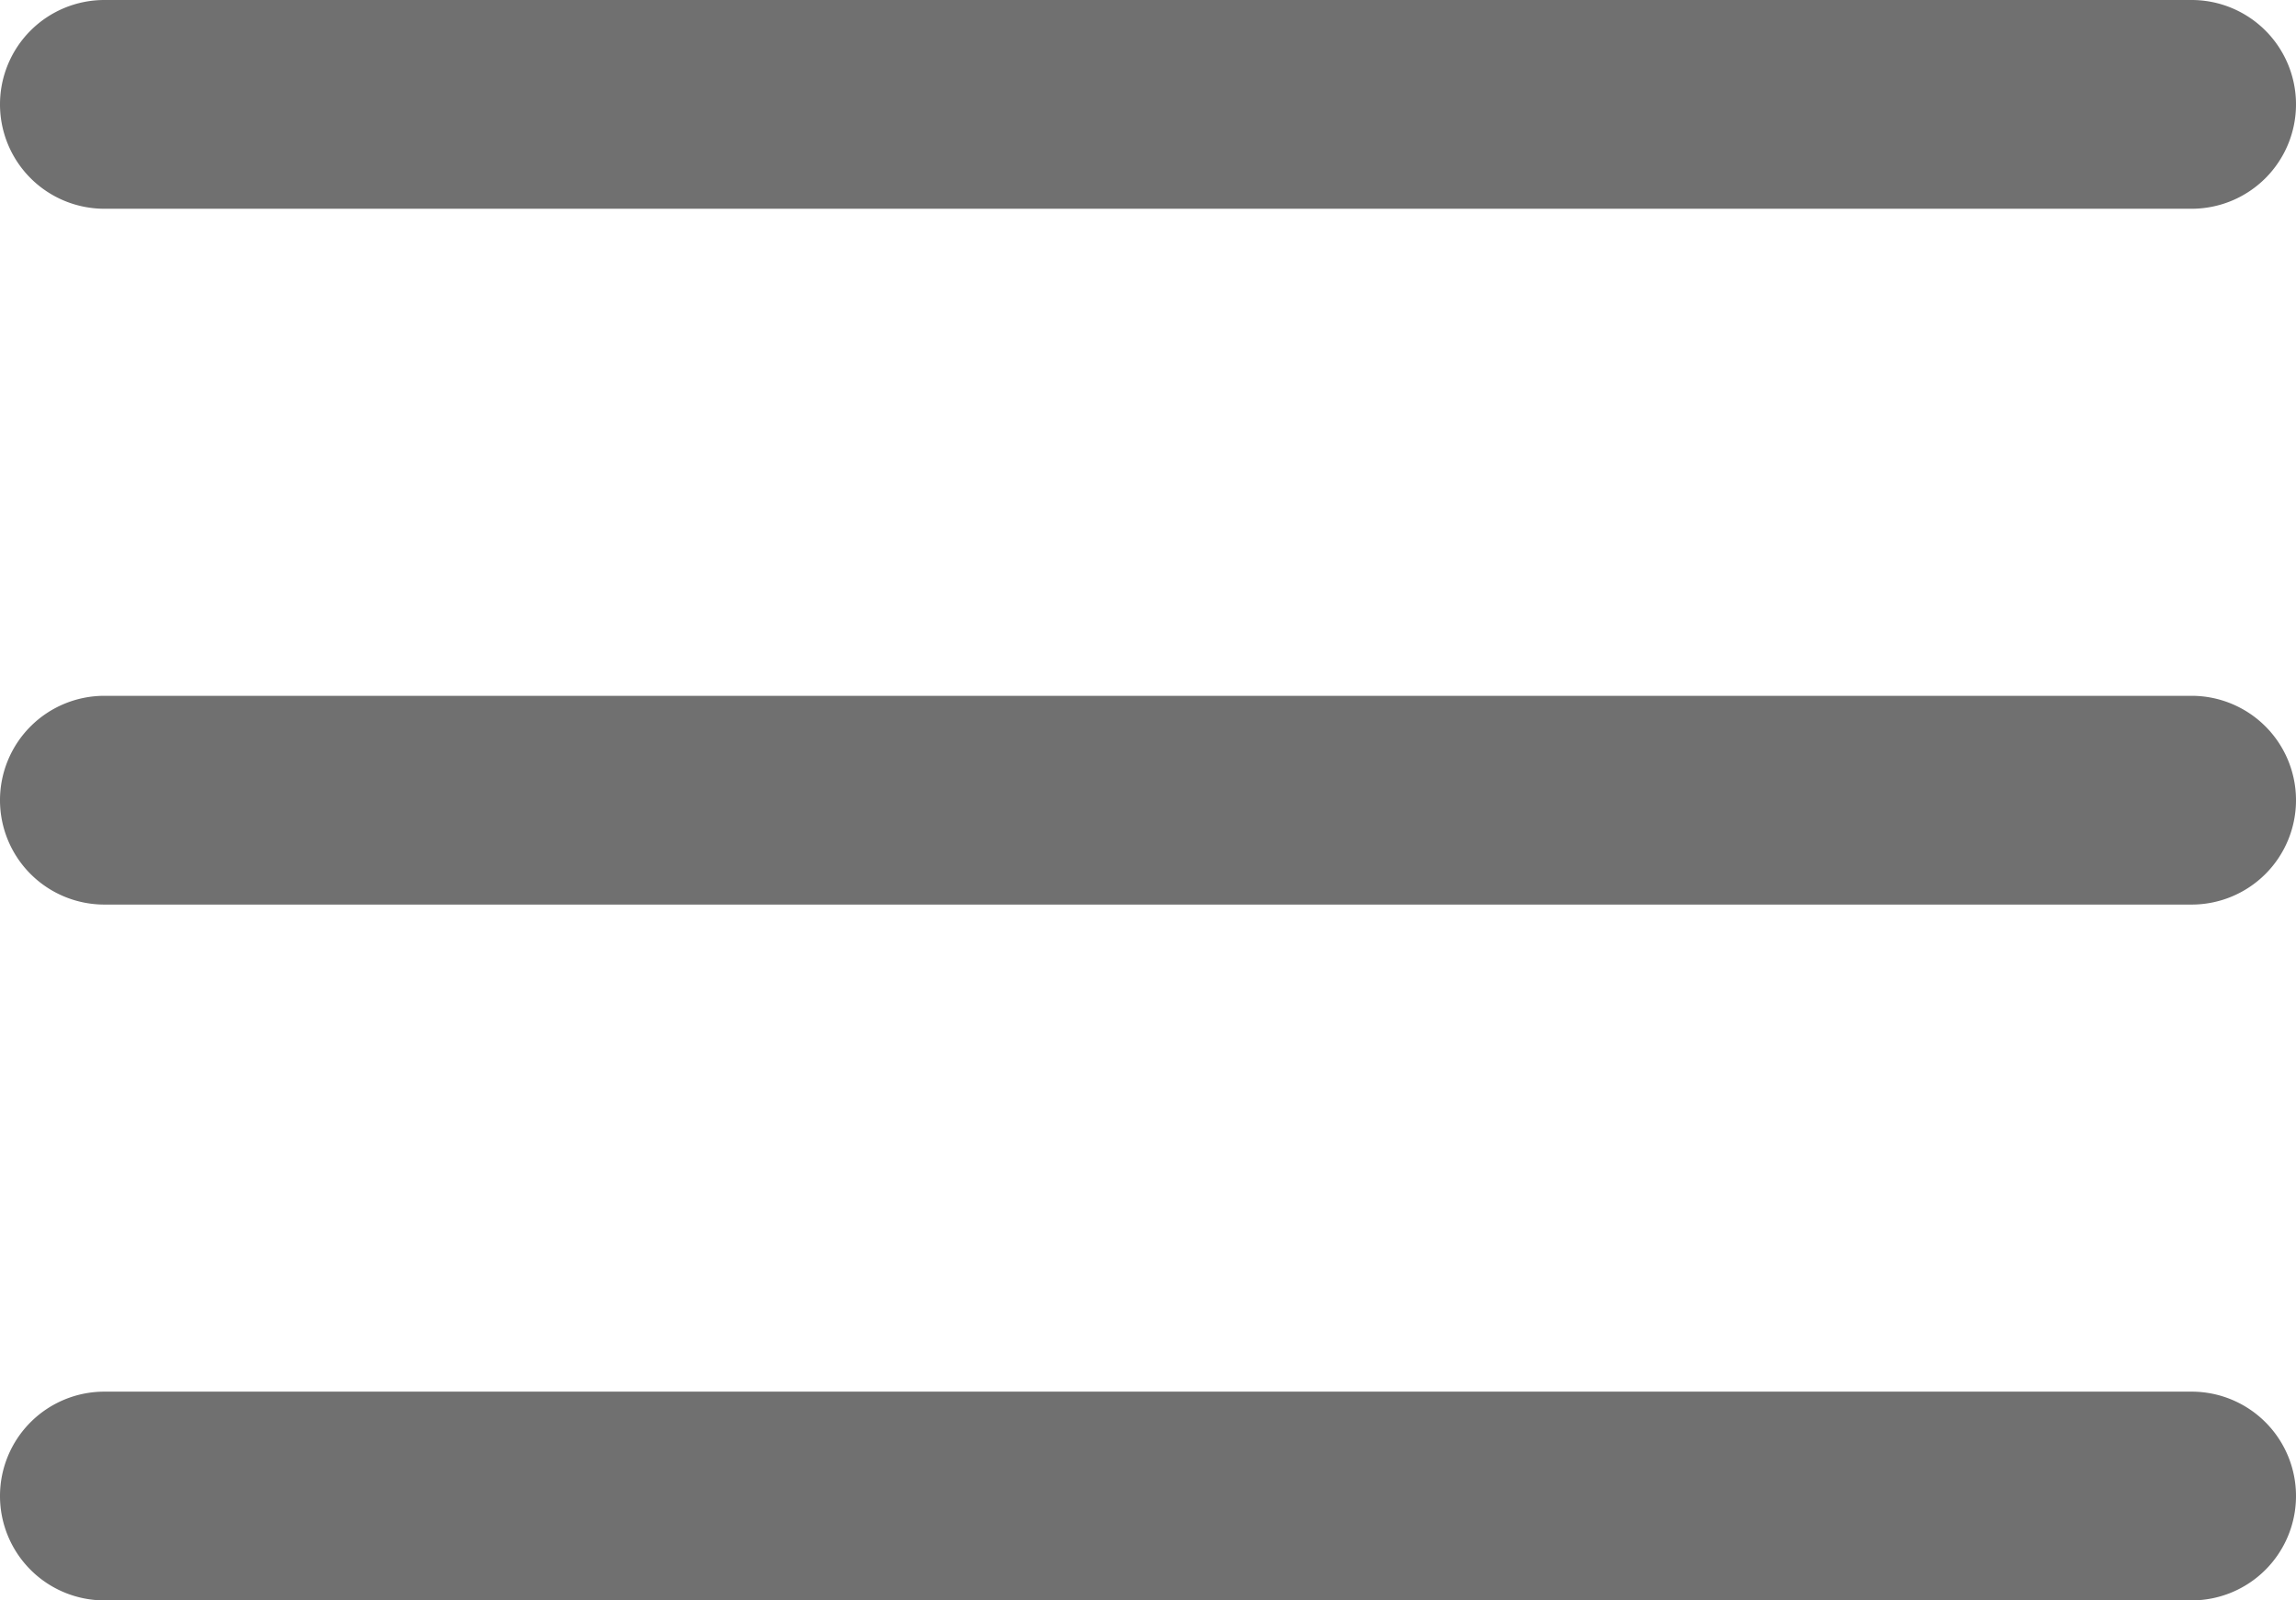
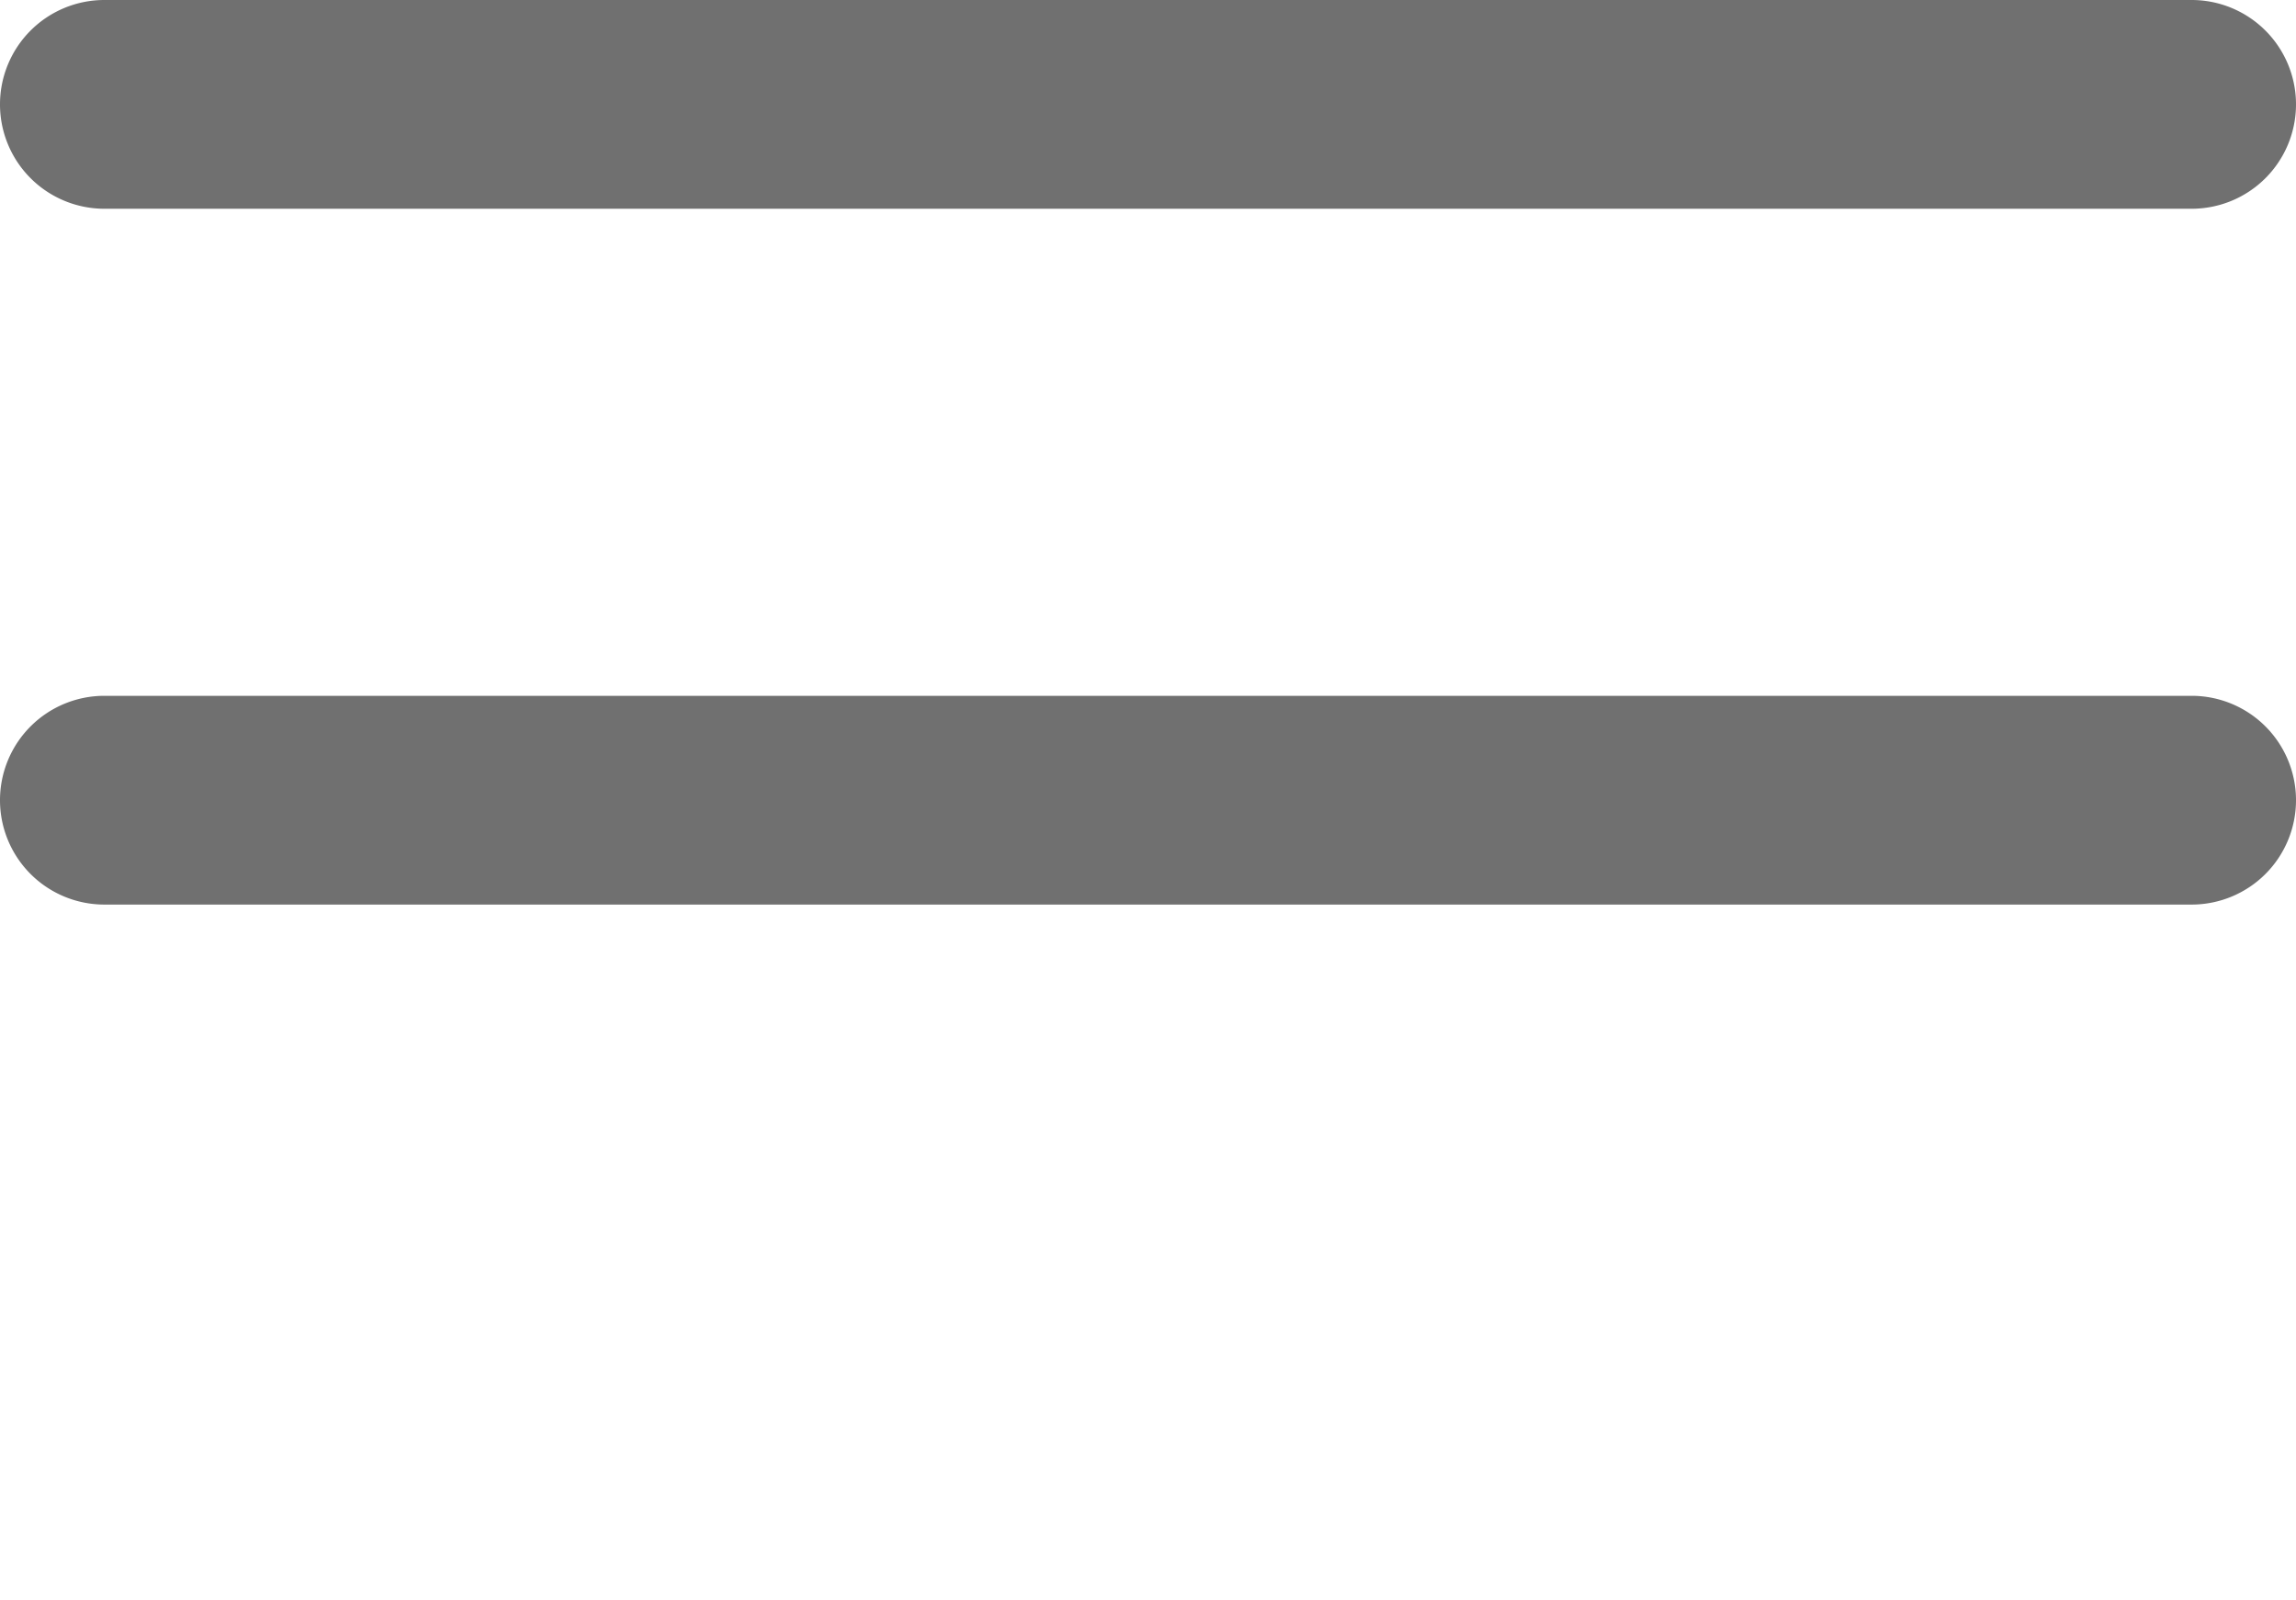
<svg xmlns="http://www.w3.org/2000/svg" width="33" height="23" viewBox="0 0 33 23">
  <defs>
    <style>.a{fill:#707070;}</style>
  </defs>
  <g transform="translate(-330 -15)">
    <path class="a" d="M30,1.5H0A1.5,1.5,0,0,1-1.5,0,1.5,1.5,0,0,1,0-1.5H30A1.5,1.5,0,0,1,31.5,0,1.5,1.5,0,0,1,30,1.5Z" transform="translate(331.5 26.5)" />
    <path class="a" d="M30,1.5H0A1.5,1.5,0,0,1-1.5,0,1.5,1.5,0,0,1,0-1.5H30A1.5,1.5,0,0,1,31.5,0,1.5,1.5,0,0,1,30,1.5Z" transform="translate(331.5 16.5)" />
-     <path class="a" d="M30,1.5H0A1.5,1.5,0,0,1-1.5,0,1.5,1.5,0,0,1,0-1.5H30A1.5,1.5,0,0,1,31.5,0,1.5,1.5,0,0,1,30,1.5Z" transform="translate(331.5 36.5)" />
  </g>
</svg>